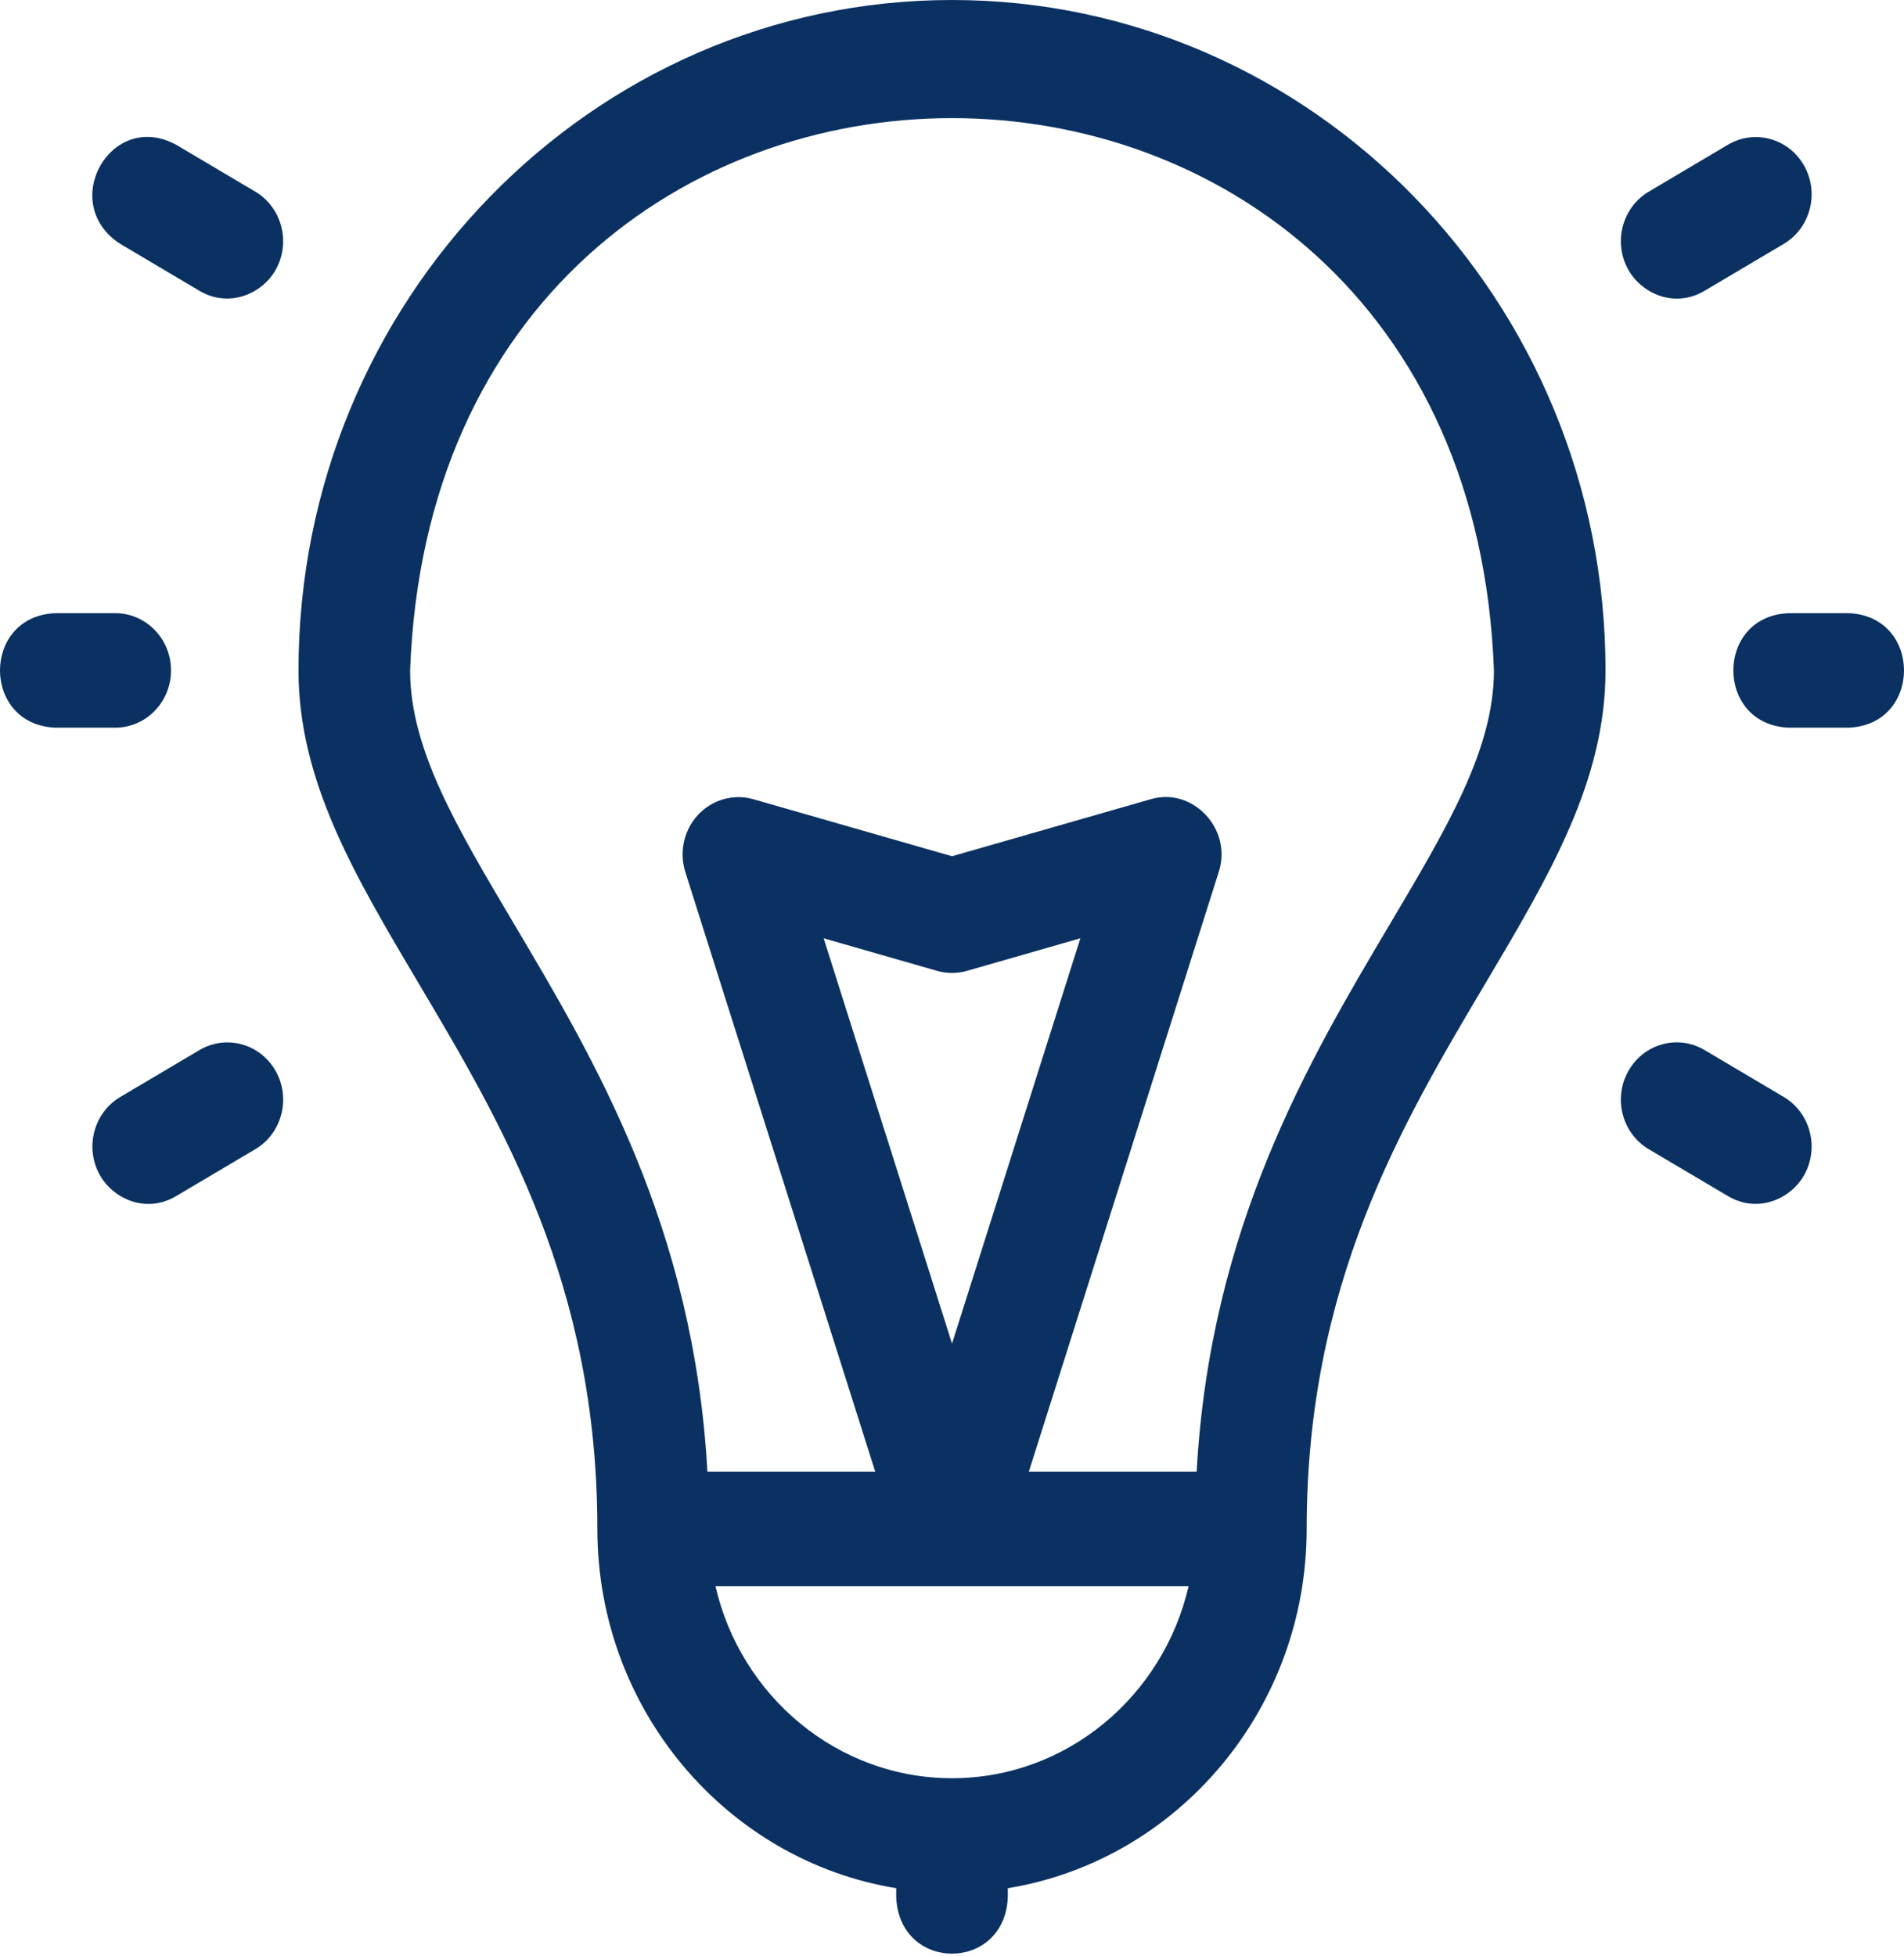
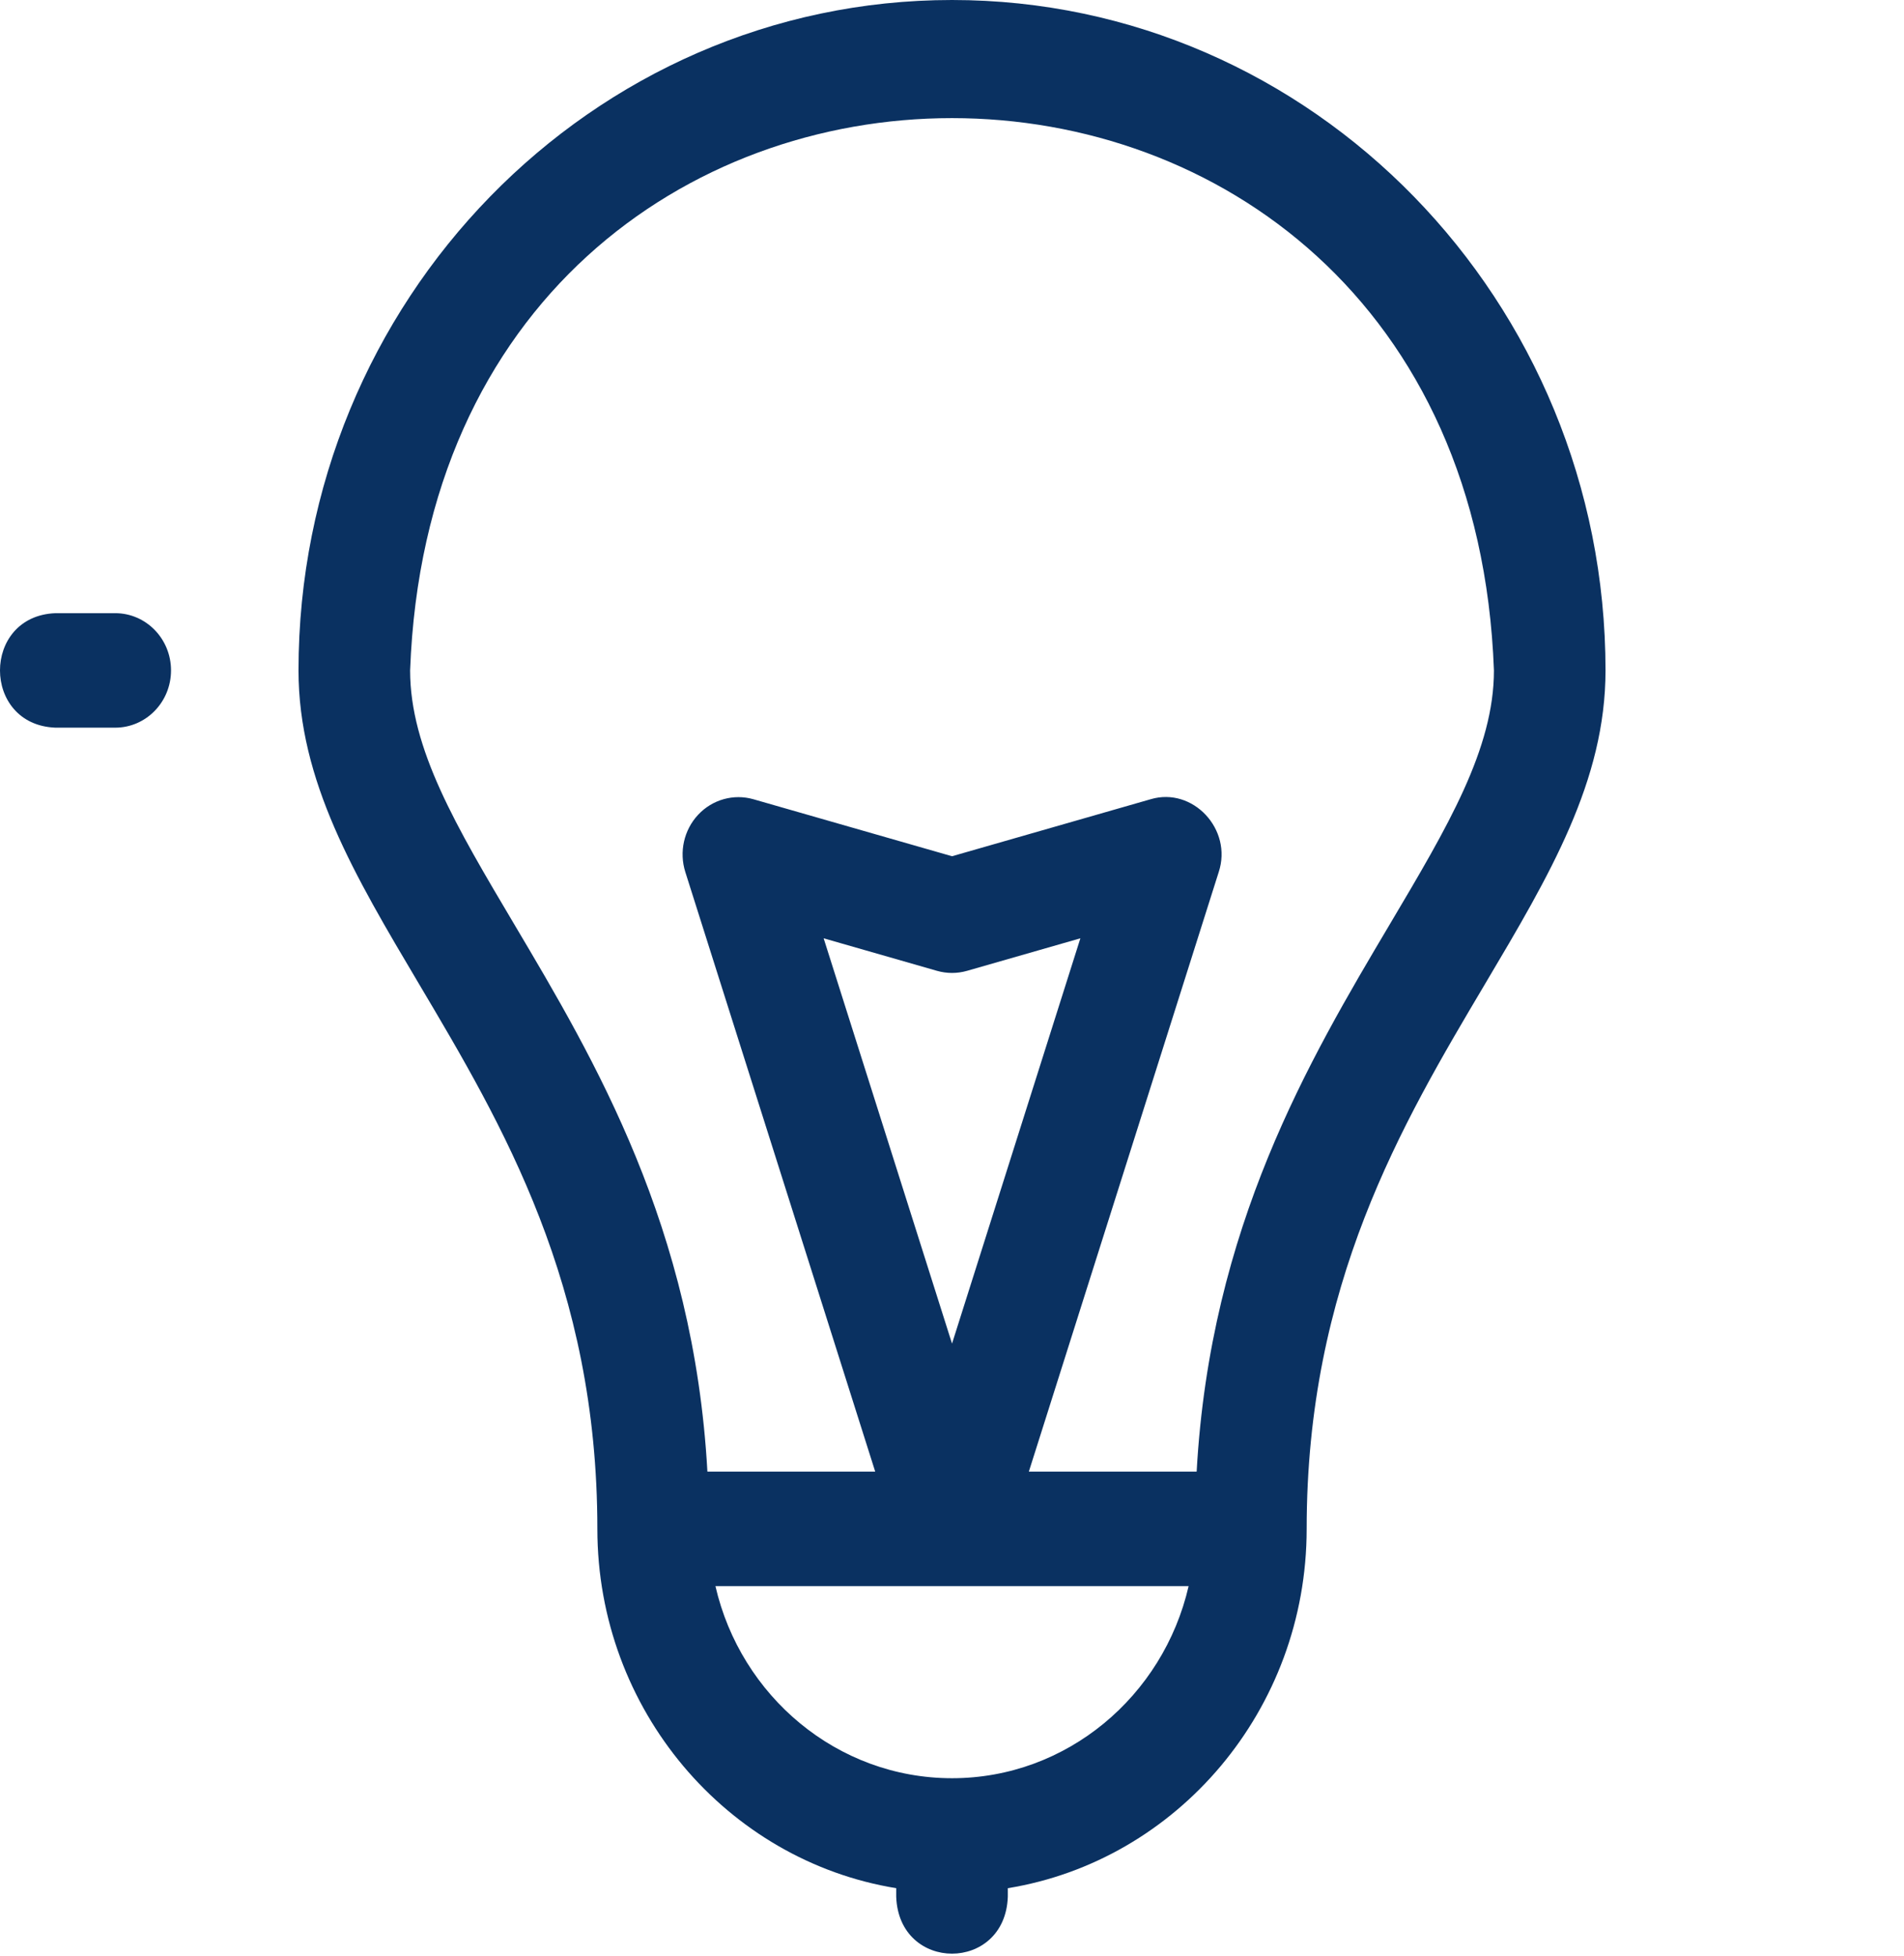
<svg xmlns="http://www.w3.org/2000/svg" width="73" height="75" viewBox="0 0 73 75" fill="none">
  <path d="M36.501 0C22.685 0 11.445 11.53 11.445 25.702C11.445 29.936 13.584 33.541 16.061 37.715C19.268 43.12 22.903 49.247 22.903 58.611C22.903 65.555 27.877 71.33 34.361 72.386V72.715C34.467 75.624 38.536 75.622 38.64 72.715V72.386C45.125 71.33 50.098 65.556 50.098 58.611C50.098 49.248 53.734 43.12 56.941 37.715C59.418 33.541 61.556 29.936 61.556 25.702C61.556 11.53 50.317 0 36.501 0ZM36.501 68.17C32.099 68.17 28.4 65.022 27.43 60.806H45.572C44.602 65.022 40.903 68.17 36.501 68.17ZM53.286 35.433C50.195 40.643 46.401 47.037 45.88 56.417H39.446L46.726 33.432C47.265 31.794 45.731 30.156 44.114 30.64L36.501 32.825L28.887 30.64C28.128 30.423 27.313 30.651 26.767 31.234C26.221 31.818 26.032 32.663 26.276 33.432L33.556 56.417H27.122C26.601 47.037 22.807 40.643 19.716 35.433C17.486 31.674 15.724 28.705 15.724 25.702C16.768 -2.533 56.237 -2.526 57.278 25.702C57.278 28.705 55.516 31.674 53.286 35.433ZM36.501 51.509L31.579 35.971L35.924 37.218C36.302 37.326 36.7 37.326 37.077 37.218L41.422 35.971L36.501 51.509Z" fill="#0A3161" />
-   <path d="M7.647 40.256L4.613 42.053C3.59 42.659 3.239 44.001 3.83 45.051C4.333 45.944 5.584 46.547 6.753 45.854L9.787 44.057C10.81 43.451 11.161 42.109 10.57 41.059C9.979 40.01 8.67 39.651 7.647 40.256Z" fill="#0A3161" />
-   <path d="M65.354 11.148L68.388 9.351C69.412 8.744 69.762 7.402 69.171 6.353C68.58 5.303 67.272 4.943 66.249 5.549L63.215 7.347C62.191 7.953 61.841 9.295 62.432 10.345C62.934 11.238 64.186 11.84 65.354 11.148Z" fill="#0A3161" />
-   <path d="M9.786 7.346L6.752 5.549C4.244 4.189 2.211 7.804 4.612 9.35L7.646 11.148C8.778 11.818 10.047 11.271 10.569 10.345C11.16 9.295 10.809 7.953 9.786 7.346Z" fill="#0A3161" />
-   <path d="M68.388 42.052L65.354 40.255C64.331 39.649 63.022 40.009 62.432 41.059C61.841 42.108 62.191 43.451 63.215 44.057L66.249 45.853C67.397 46.534 68.659 45.961 69.171 45.05C69.762 44.001 69.412 42.658 68.388 42.052Z" fill="#0A3161" />
  <path d="M6.557 25.701C6.557 24.489 5.599 23.507 4.418 23.507H2.126C-0.71 23.615 -0.708 27.789 2.126 27.896H4.417C5.599 27.896 6.557 26.913 6.557 25.701Z" fill="#0A3161" />
-   <path d="M70.874 23.507H68.583C65.747 23.615 65.749 27.789 68.583 27.896H70.874C73.71 27.788 73.708 23.614 70.874 23.507Z" fill="#0A3161" />
</svg>